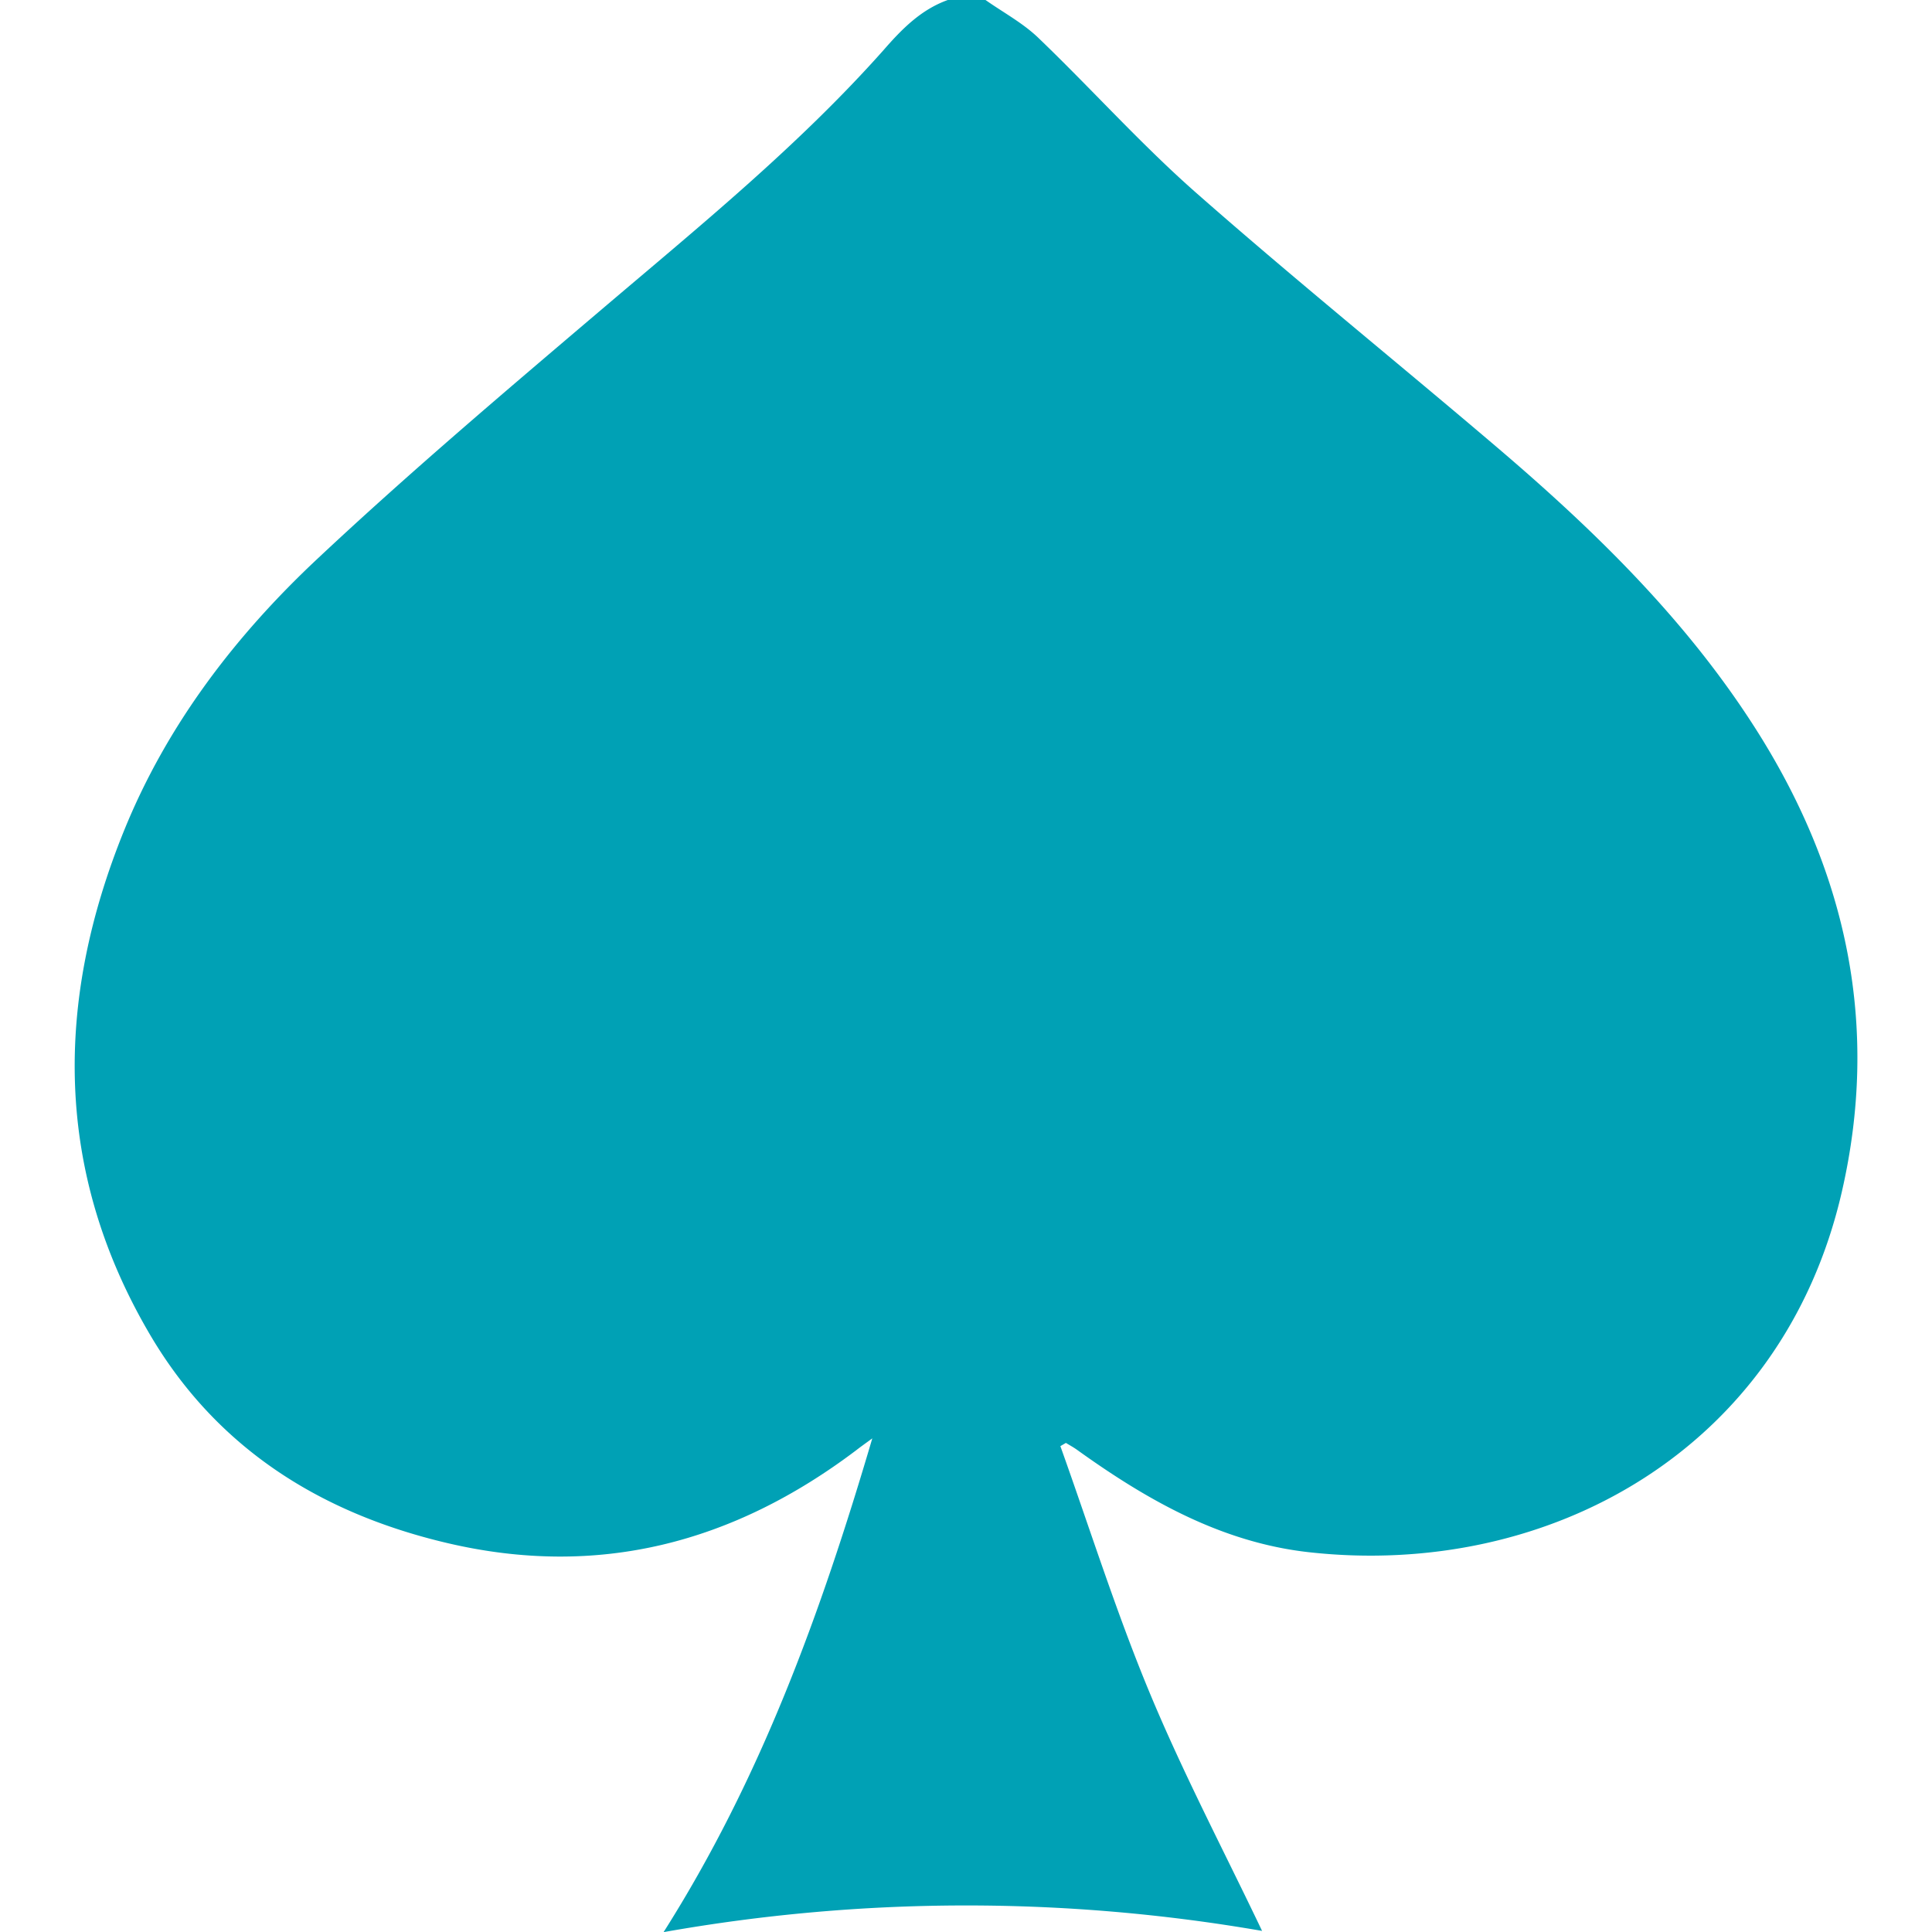
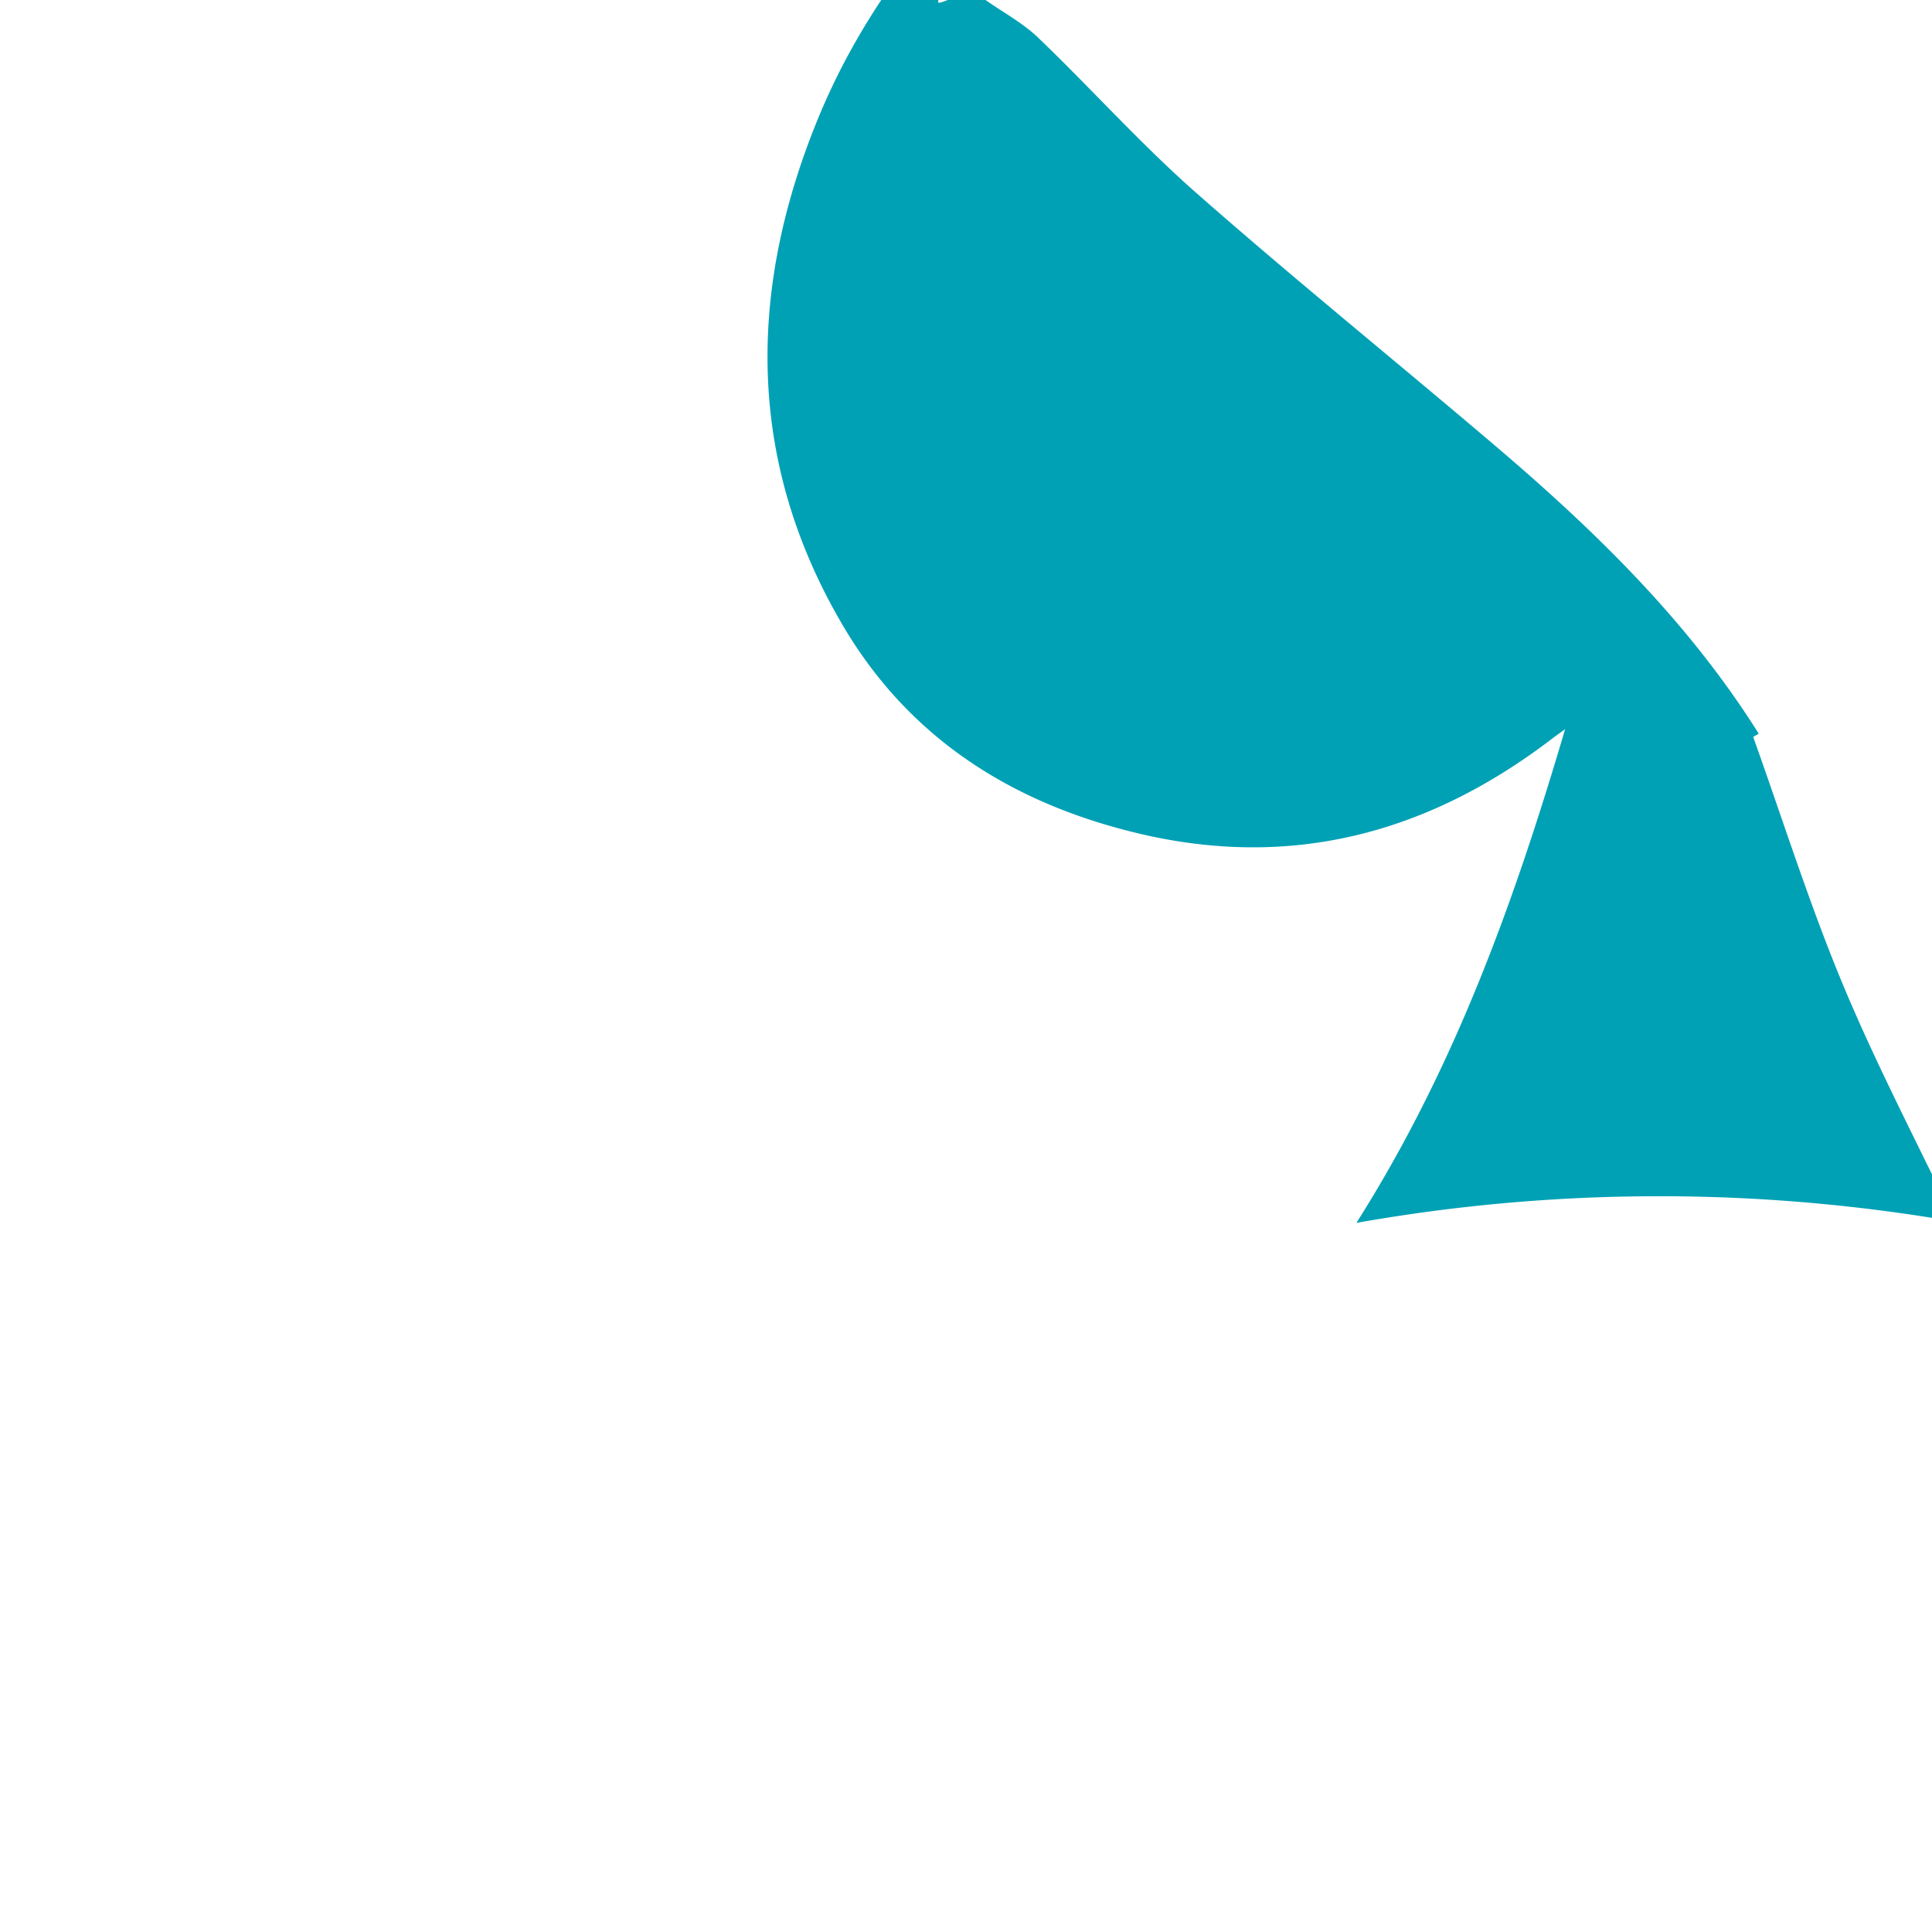
<svg xmlns="http://www.w3.org/2000/svg" id="icon" viewBox="0 0 600 600">
  <defs>
    <style>.cls-1{fill:#00a1b5;}</style>
  </defs>
  <title>icon</title>
-   <path class="cls-1" d="M294.34,0h11.72c5.48,3.86,11.56,7.11,16.35,11.7,16.61,15.93,32,33.19,49.28,48.37,30.48,26.81,62.09,52.34,93,78.66s59.77,54.49,81.5,89.12c27.57,44,37.53,91.3,25.8,142.31-18.42,80.12-91.11,120.14-165.44,111.9-27.11-3-50.23-16.13-72-31.76-1.12-.81-2.34-1.47-3.52-2.19l-1.72,1c9.17,25.63,17.36,51.68,27.81,76.79s23.25,49.46,34.83,73.76a537.75,537.75,0,0,0-185.87.38c30.26-47.74,48.86-99.15,64.82-153.34-2.59,1.89-3.83,2.77-5,3.69-38.1,28.77-80.13,39.91-127.29,28.75-39.4-9.32-71.47-29.6-92.12-64.81-29.6-50.45-29.56-103.19-7.95-156.41,13.28-32.73,34.5-60.45,60-84.35,28.59-26.82,58.57-52.2,88.45-77.6,30.21-25.68,61-50.71,87.42-80.43C280.11,9,286,3,294.34,0Z" />
+   <path class="cls-1" d="M294.34,0h11.72c5.48,3.86,11.56,7.11,16.35,11.7,16.61,15.93,32,33.19,49.28,48.37,30.48,26.81,62.09,52.34,93,78.66s59.77,54.49,81.5,89.12l-1.72,1c9.17,25.63,17.36,51.68,27.81,76.79s23.25,49.46,34.83,73.76a537.75,537.75,0,0,0-185.87.38c30.26-47.74,48.86-99.15,64.82-153.34-2.59,1.89-3.83,2.77-5,3.69-38.1,28.77-80.13,39.91-127.29,28.75-39.4-9.32-71.47-29.6-92.12-64.81-29.6-50.45-29.56-103.19-7.95-156.41,13.28-32.73,34.5-60.45,60-84.35,28.59-26.82,58.57-52.2,88.45-77.6,30.21-25.68,61-50.71,87.42-80.43C280.11,9,286,3,294.34,0Z" />
</svg>